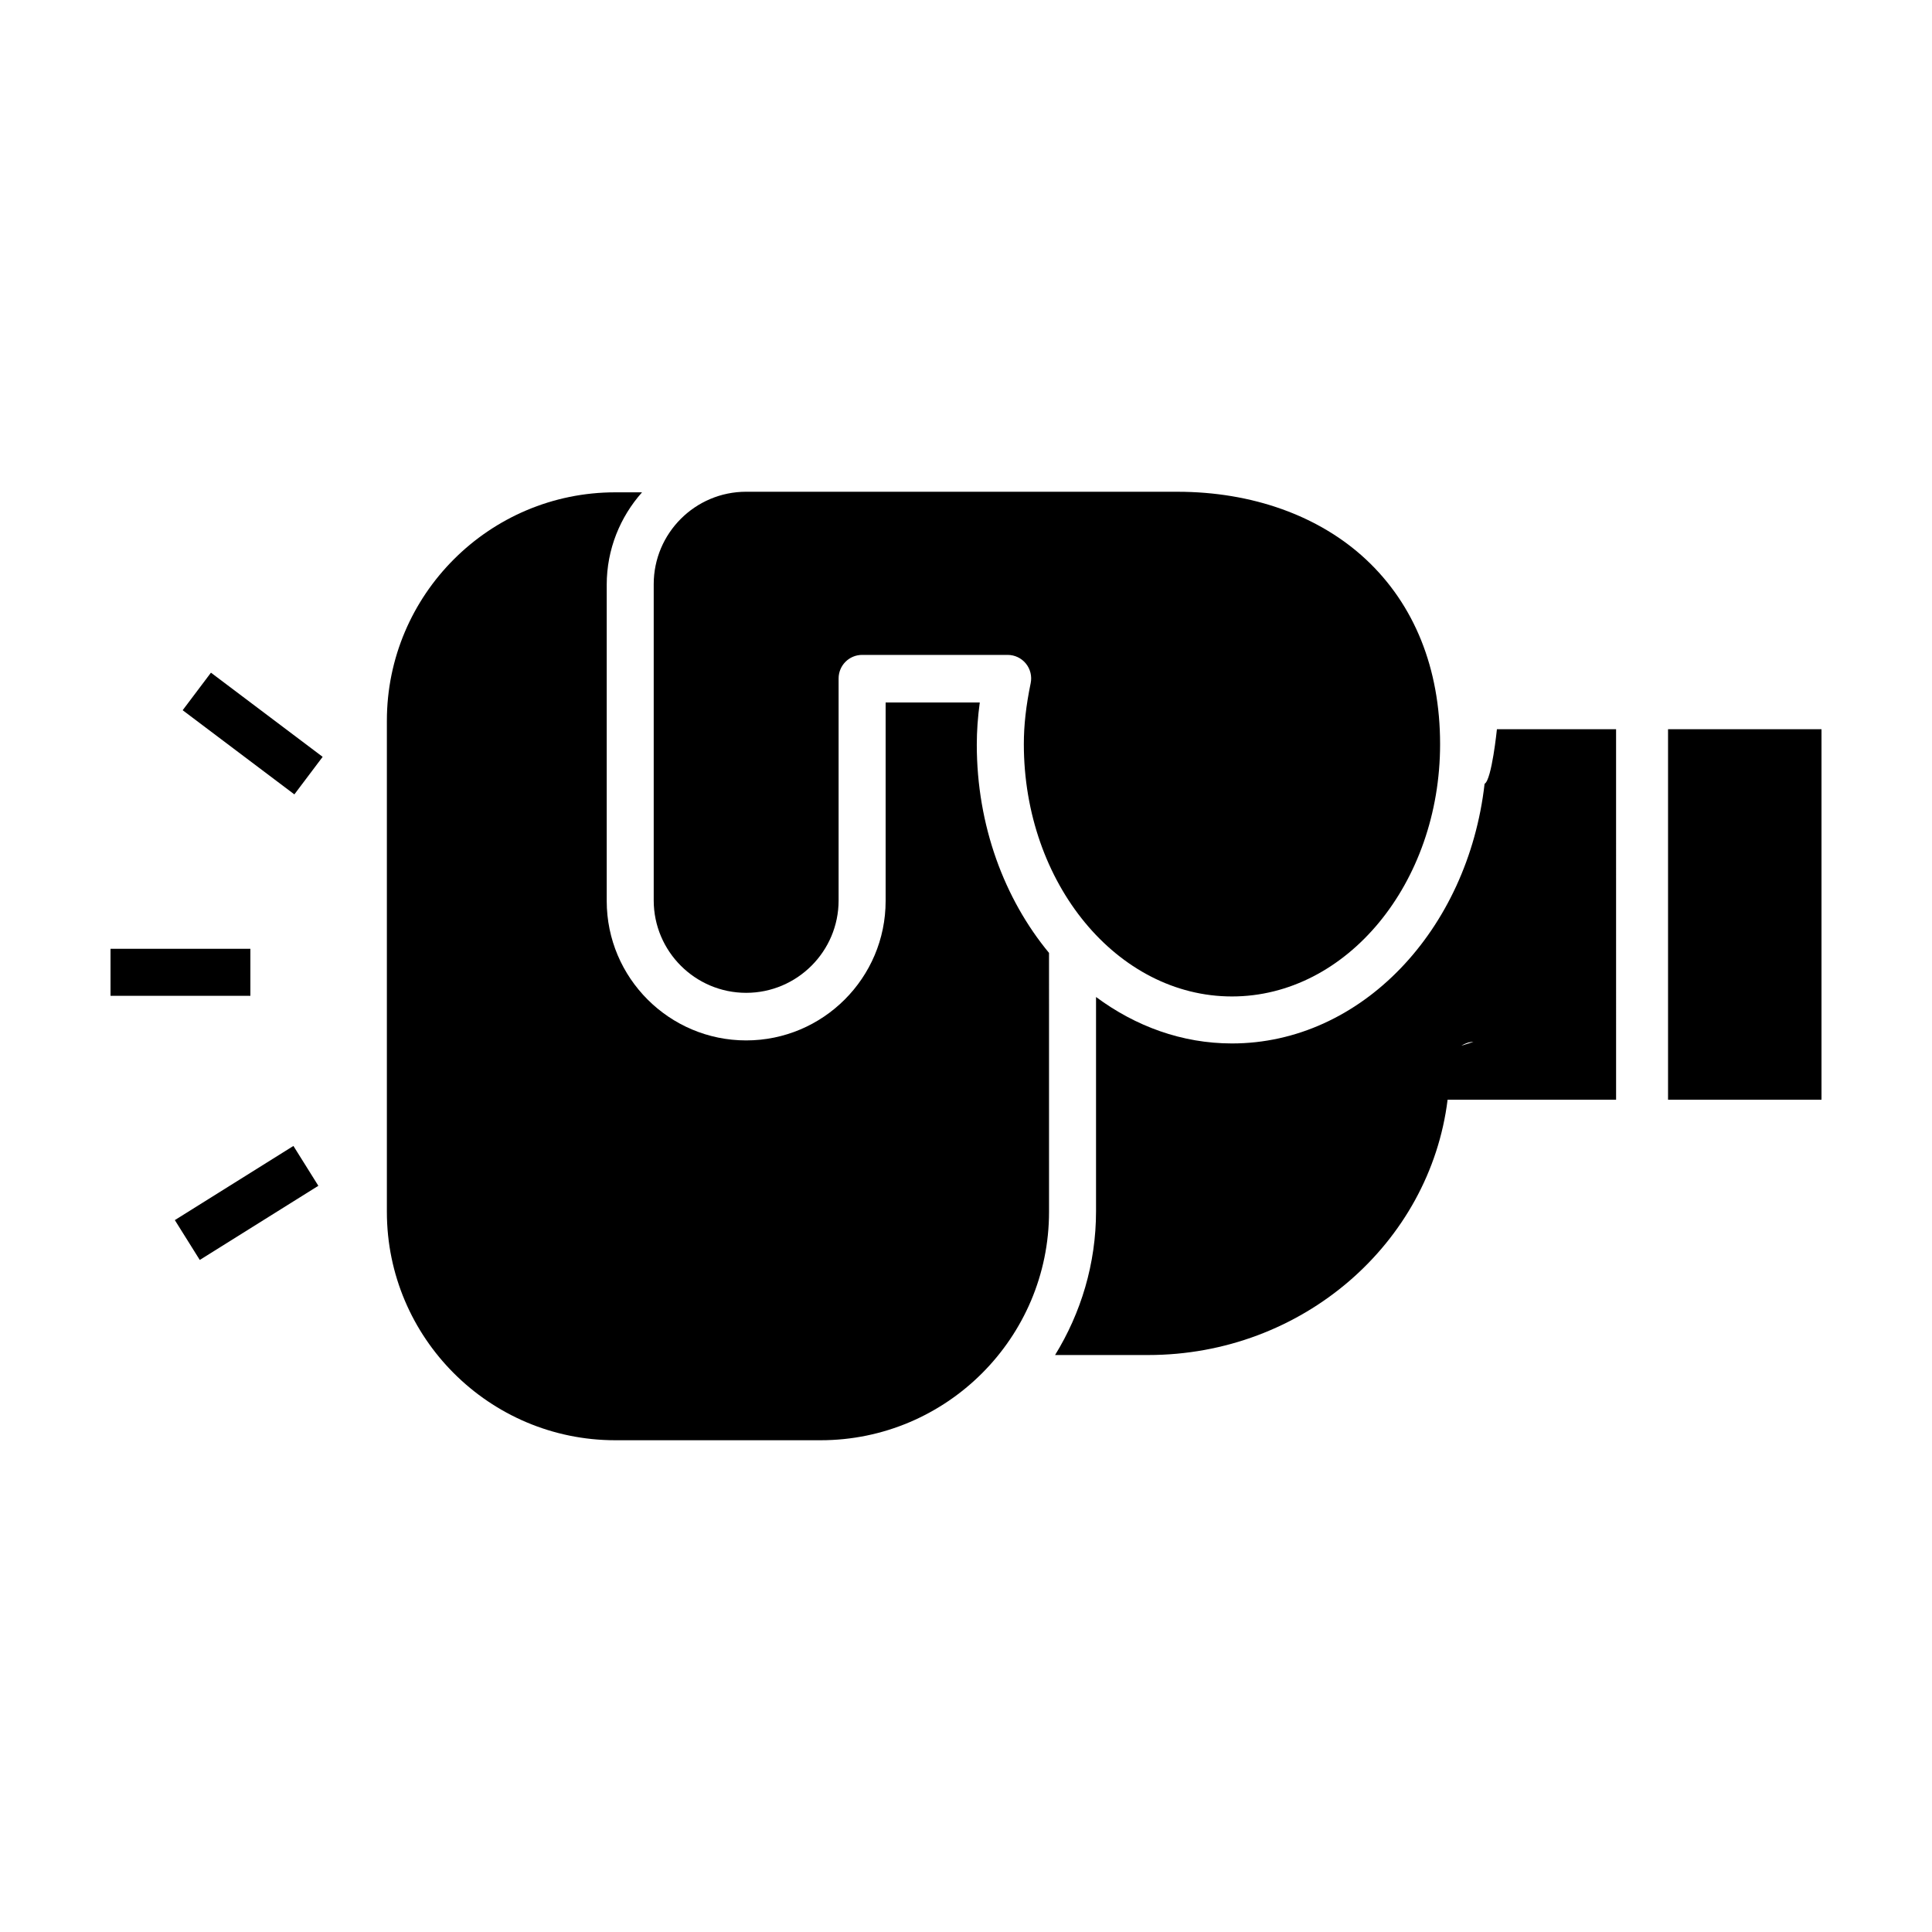
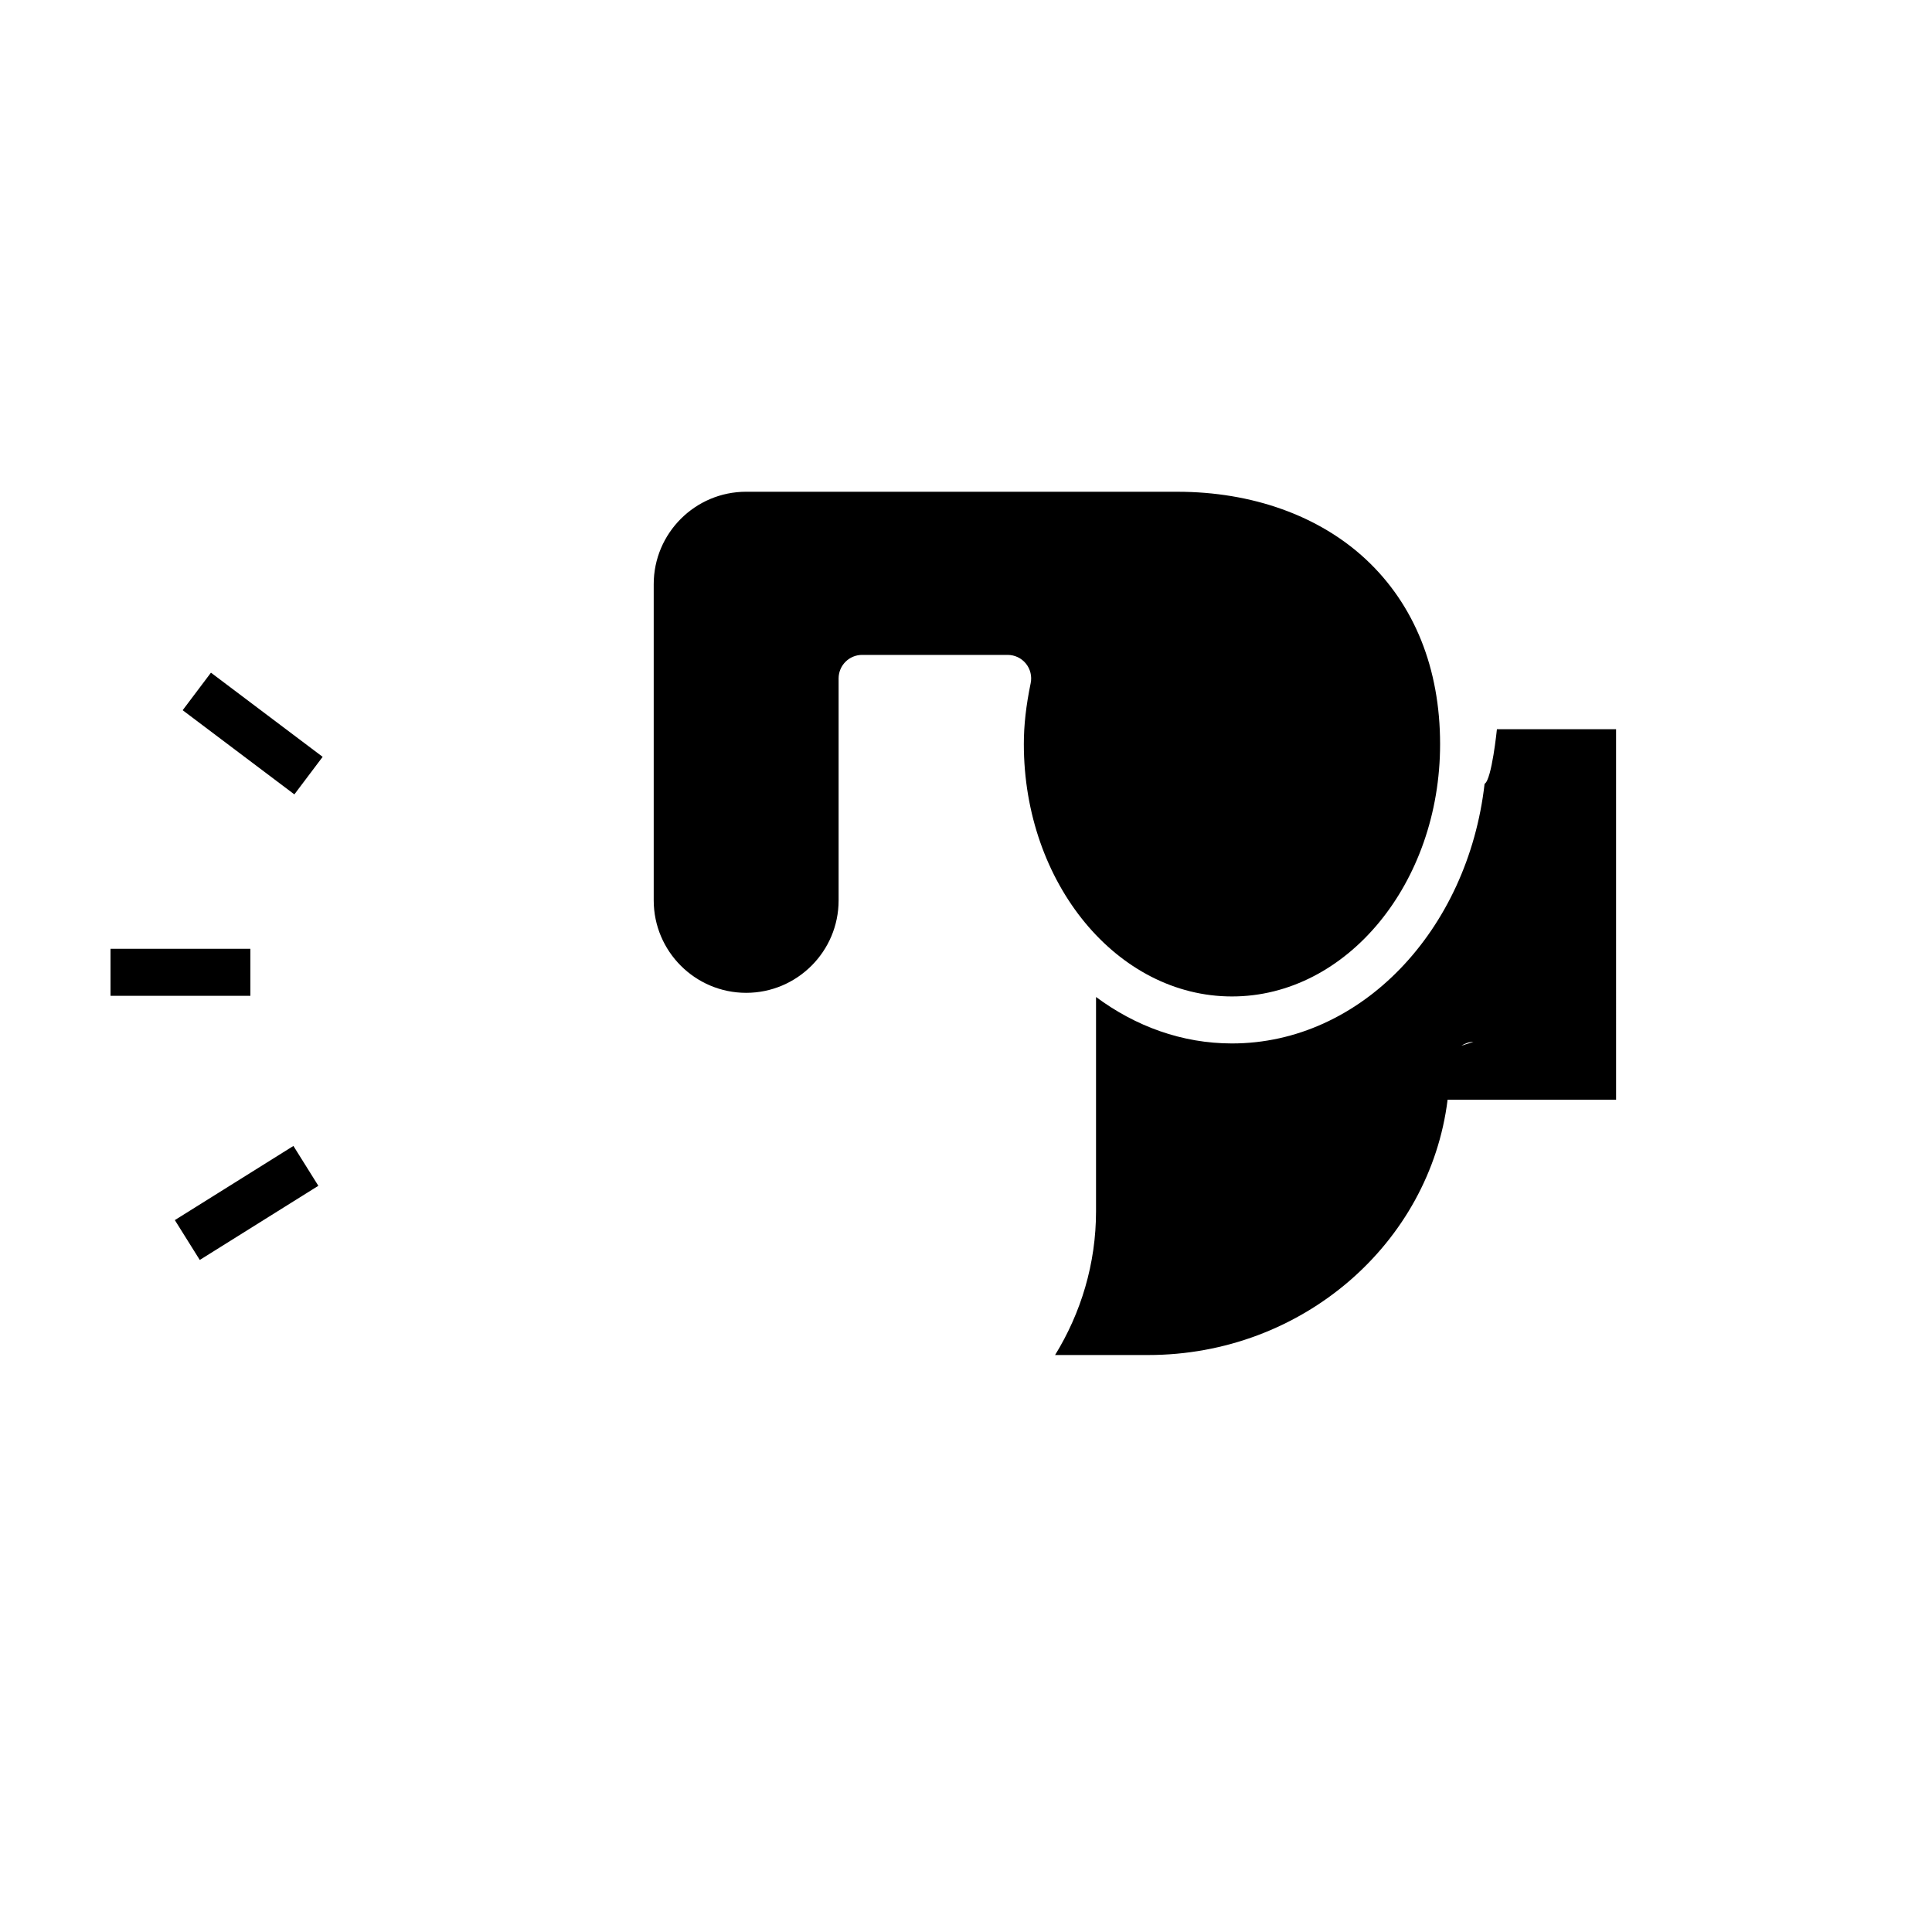
<svg xmlns="http://www.w3.org/2000/svg" fill="#000000" width="800px" height="800px" version="1.1" viewBox="144 144 512 512">
  <g>
    <path d="m537.43 351.72c-4.414 38.773-32.719 68.805-66.953 68.805-13.246 0-25.578-4.559-36.016-12.312v56.77c0 13.977-4.019 27.004-10.855 38.113h24.672c40.879 0 74.645-29.617 79.352-67.66h44.652l-0.004-98.184h-31.578c-0.004 0-1.355 13.406-3.269 14.469zm-6.156 69.402c0.945-0.578 2-1.008 3.188-1.008z" />
-     <path d="m586.05 337.25h40.664v98.184h-40.664z" />
-     <path d="m403.65 330.17h-24.949v52.598c0 20.379-16.582 36.953-36.961 36.953-20.379 0-36.953-16.574-36.953-36.953v-83.801c0-9.402 3.559-17.965 9.359-24.496h-7.082c-33.383 0-60.539 27.16-60.539 60.539v130.13c0 33.379 27.156 60.539 60.539 60.539h54.402c33.383 0 60.539-27.16 60.539-60.539l-0.004-68.609c-11.82-14.293-19.141-33.738-19.141-55.184 0-3.578 0.258-7.281 0.789-11.176z" />
    <path d="m341.74 407.11c13.508 0 24.5-10.988 24.5-24.496v-58.828c0-3.441 2.793-6.231 6.231-6.231h38.566c1.875 0 3.648 0.84 4.832 2.293 1.184 1.457 1.648 3.367 1.27 5.195-1.238 6.012-1.812 11.145-1.812 16.152 0 36.875 24.742 66.875 55.156 66.875s55.156-29.996 55.156-66.871c0-20.043-6.805-36.98-19.684-48.98-12.395-11.547-30.133-17.898-49.941-17.898l-94.555-0.004h-19.723c-13.508 0-24.496 10.988-24.496 24.496v83.797c0.004 13.516 10.992 24.5 24.5 24.5z" />
    <path d="m196.94 477.9-6.606-10.562 31.426-19.652 6.606 10.562z" />
    <path d="m222.01 354.52-29.602-22.305 7.496-9.949 29.602 22.305z" />
    <path d="m173.29 395.44h37.066v12.461h-37.066z" />
  </g>
</svg>